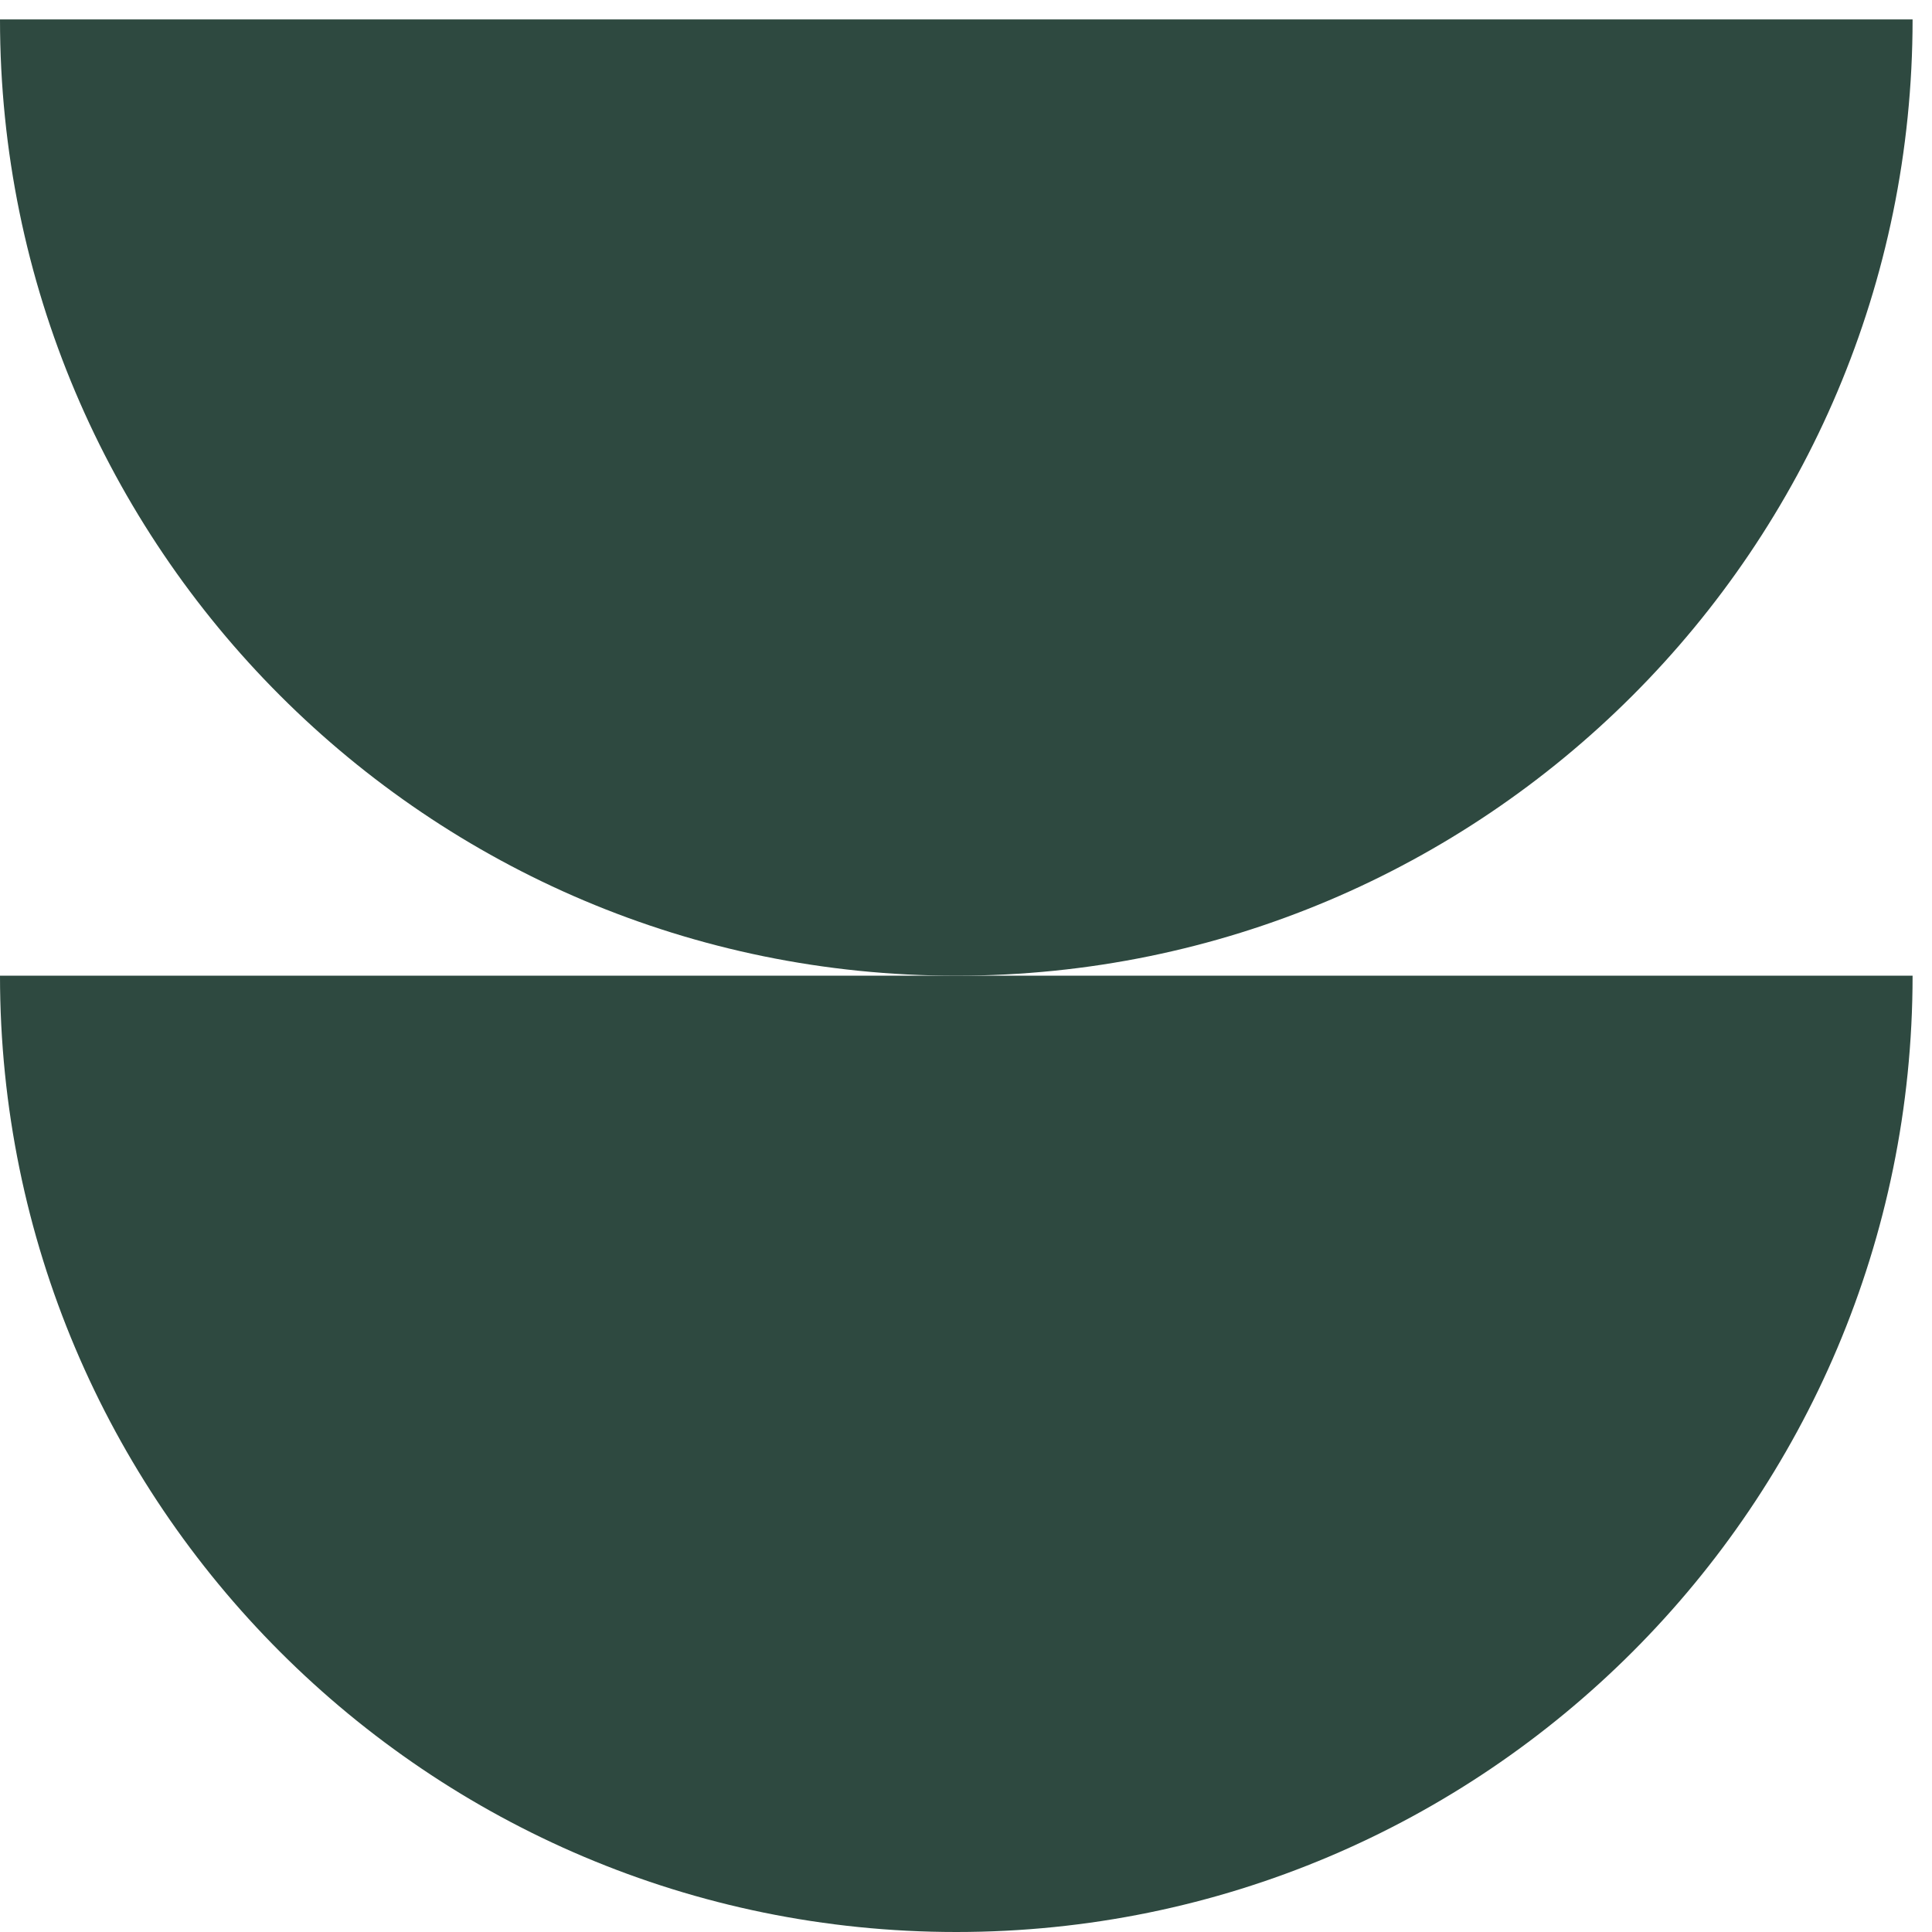
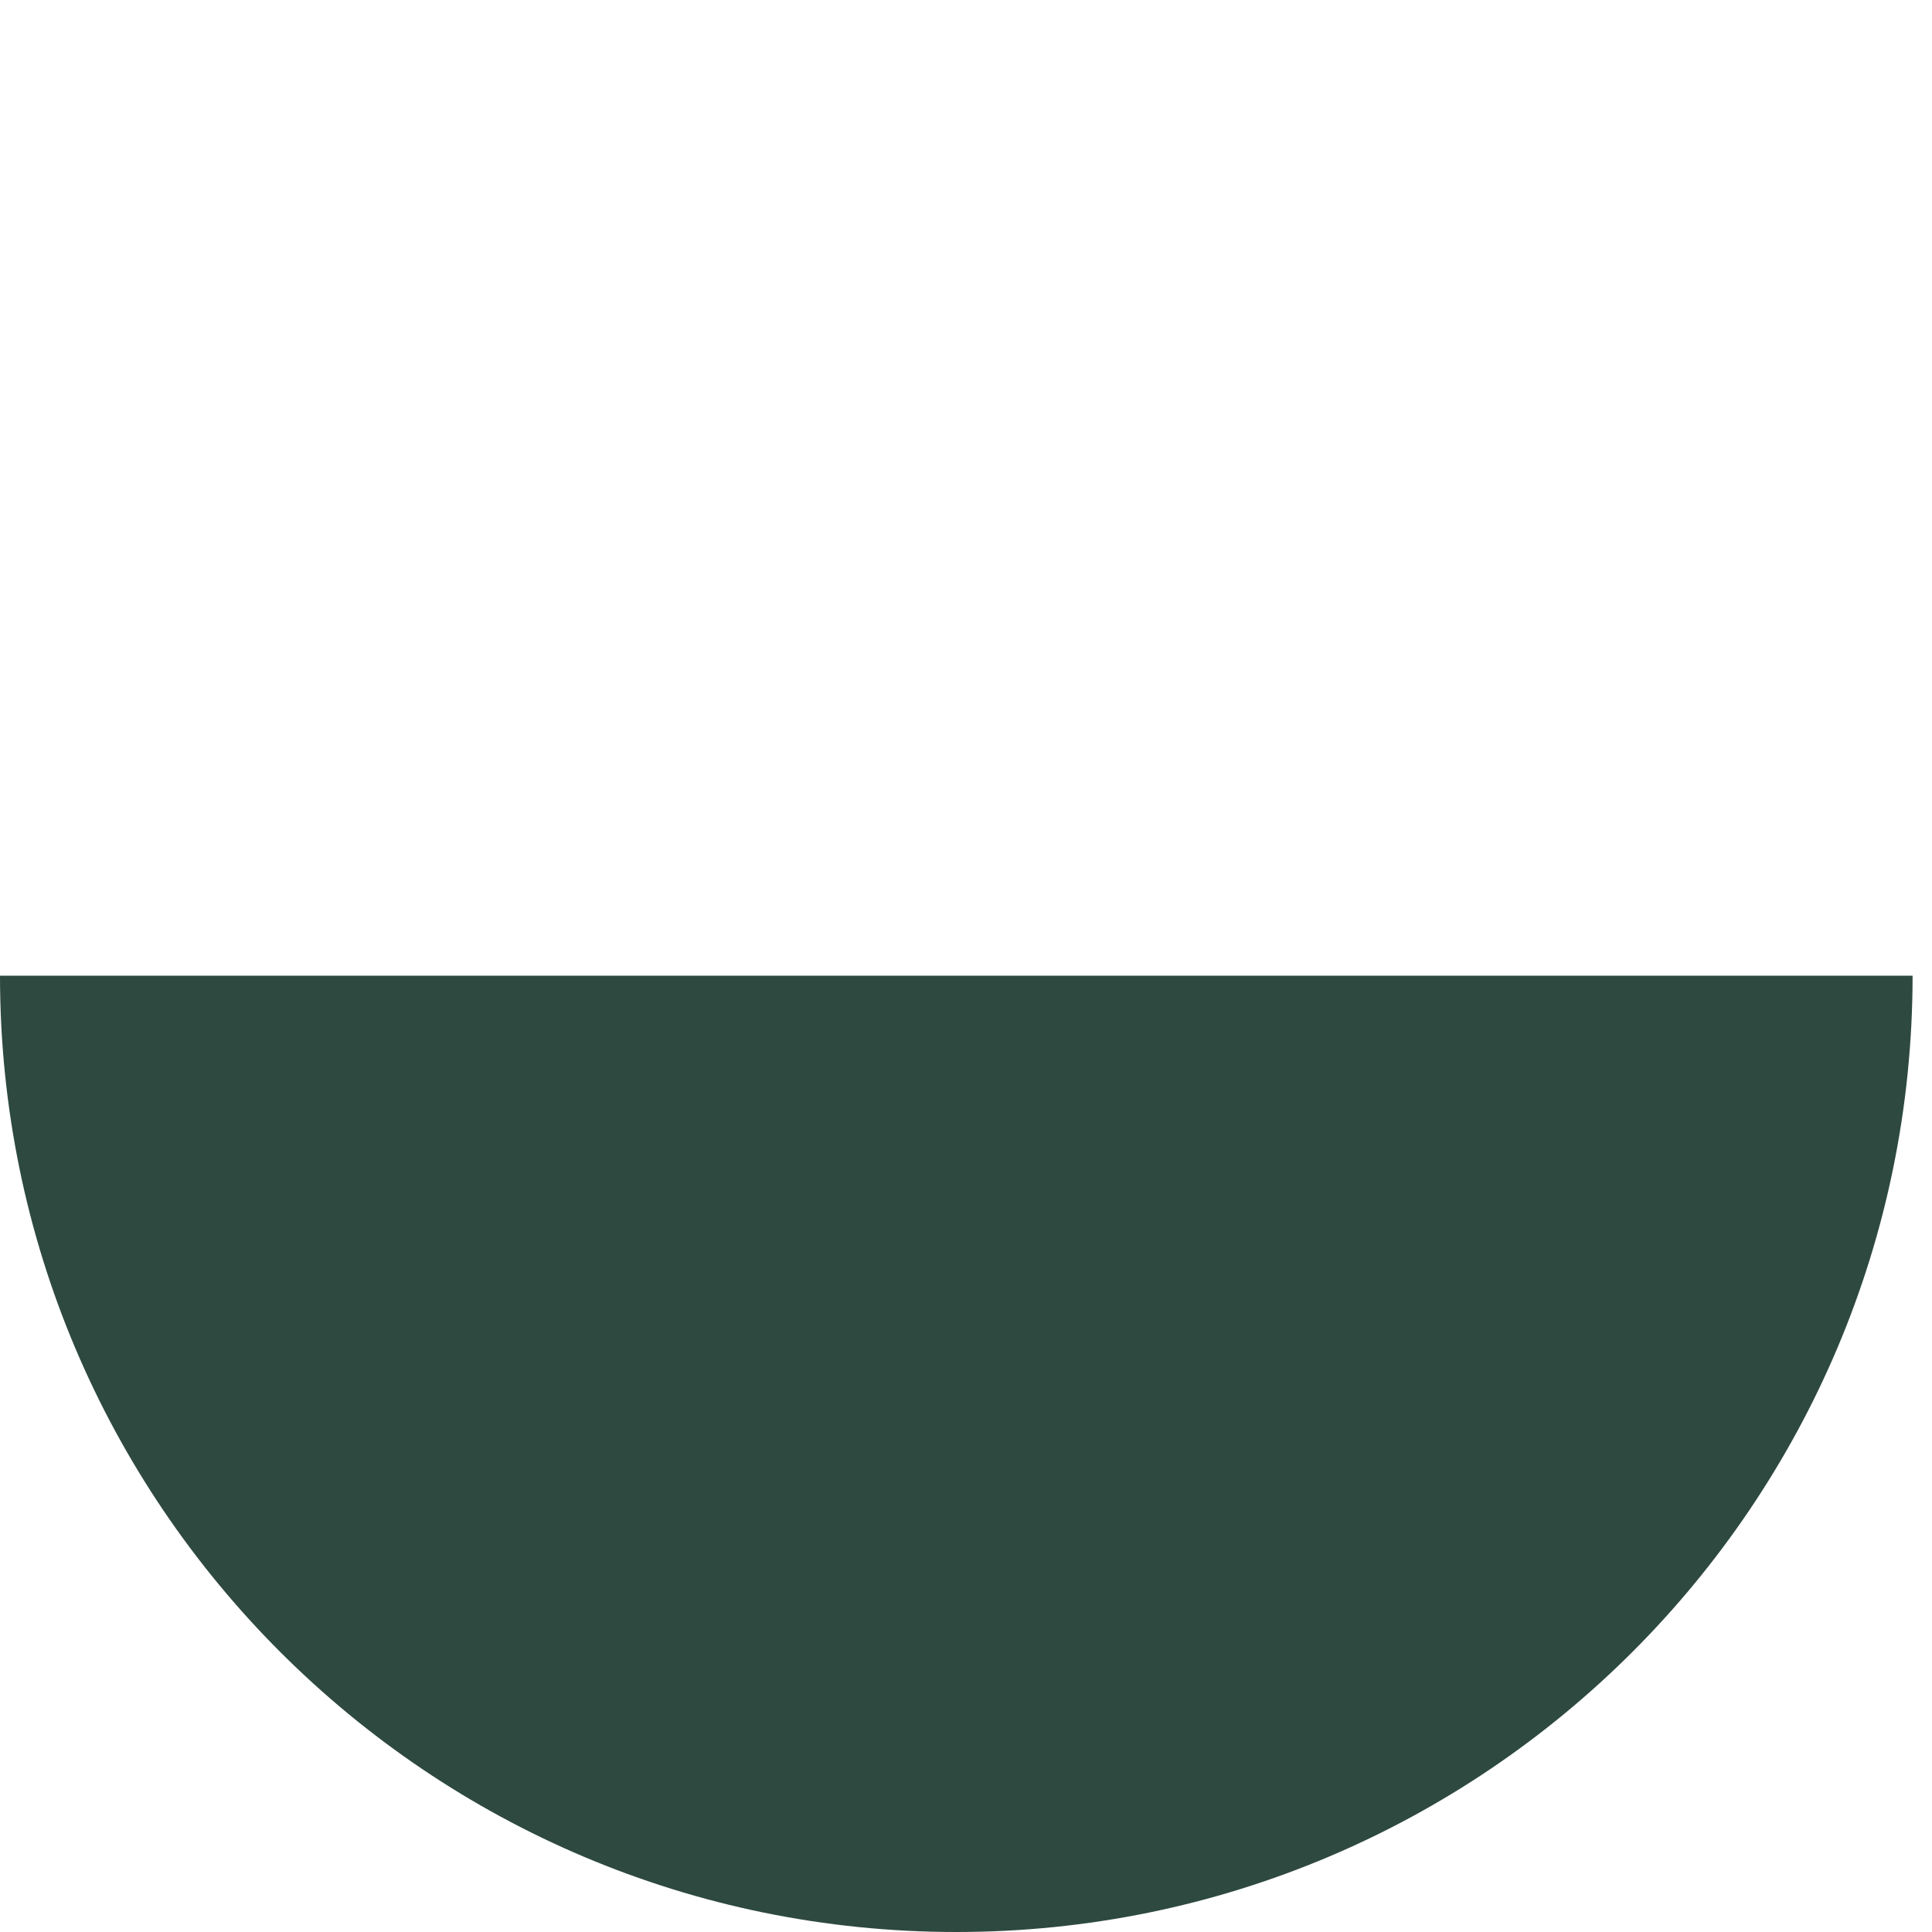
<svg xmlns="http://www.w3.org/2000/svg" width="83" height="83" viewBox="0 0 83 83" fill="none">
  <g clip-path="url(#clip0_738_457)">
-     <path d="M41.083 41.917C63.77 41.917 82.164 23.524 82.166 0.834H0C0.003 23.524 18.397 41.917 41.083 41.917Z" fill="#2E4940" />
    <path d="M41.083 83C63.77 83 82.164 64.607 82.166 41.917H0C0.003 64.607 18.397 83 41.083 83Z" fill="#2E4940" />
  </g>
  <defs>
    <clipPath id="clip0_738_457">
      <rect width="82.166" height="82.166" fill="white" transform="translate(0 0.833)" />
    </clipPath>
  </defs>
</svg>